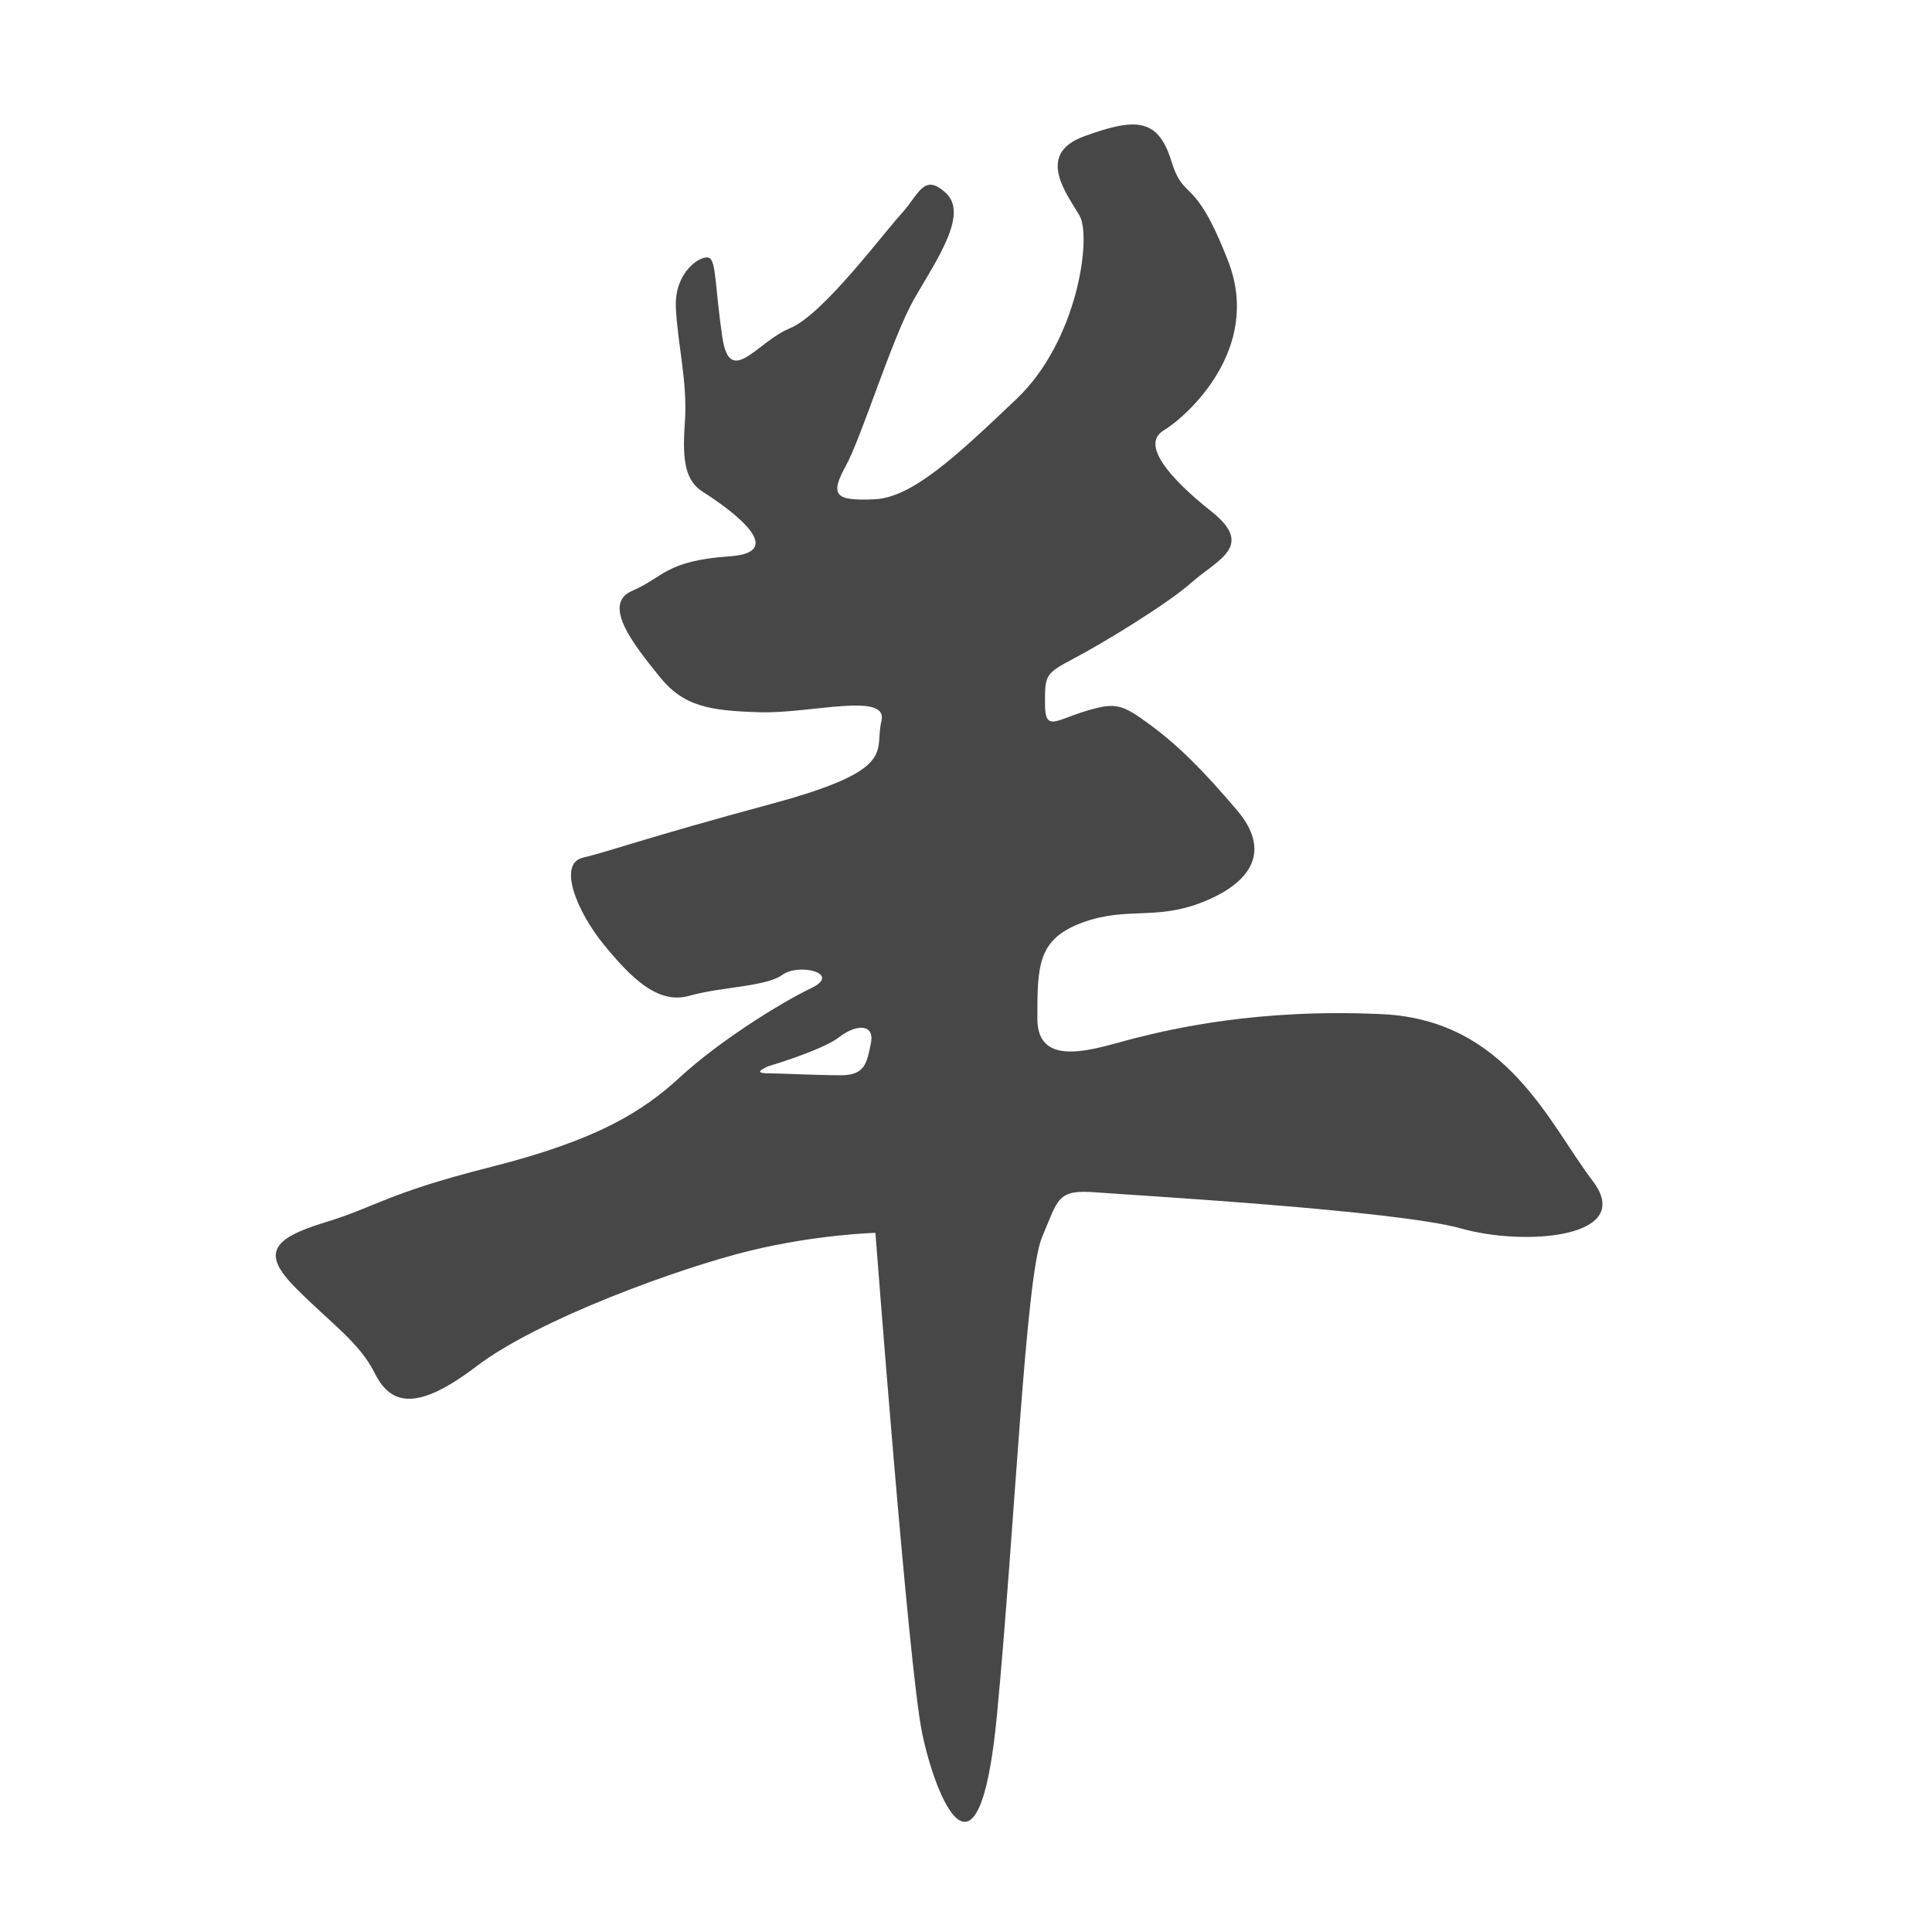
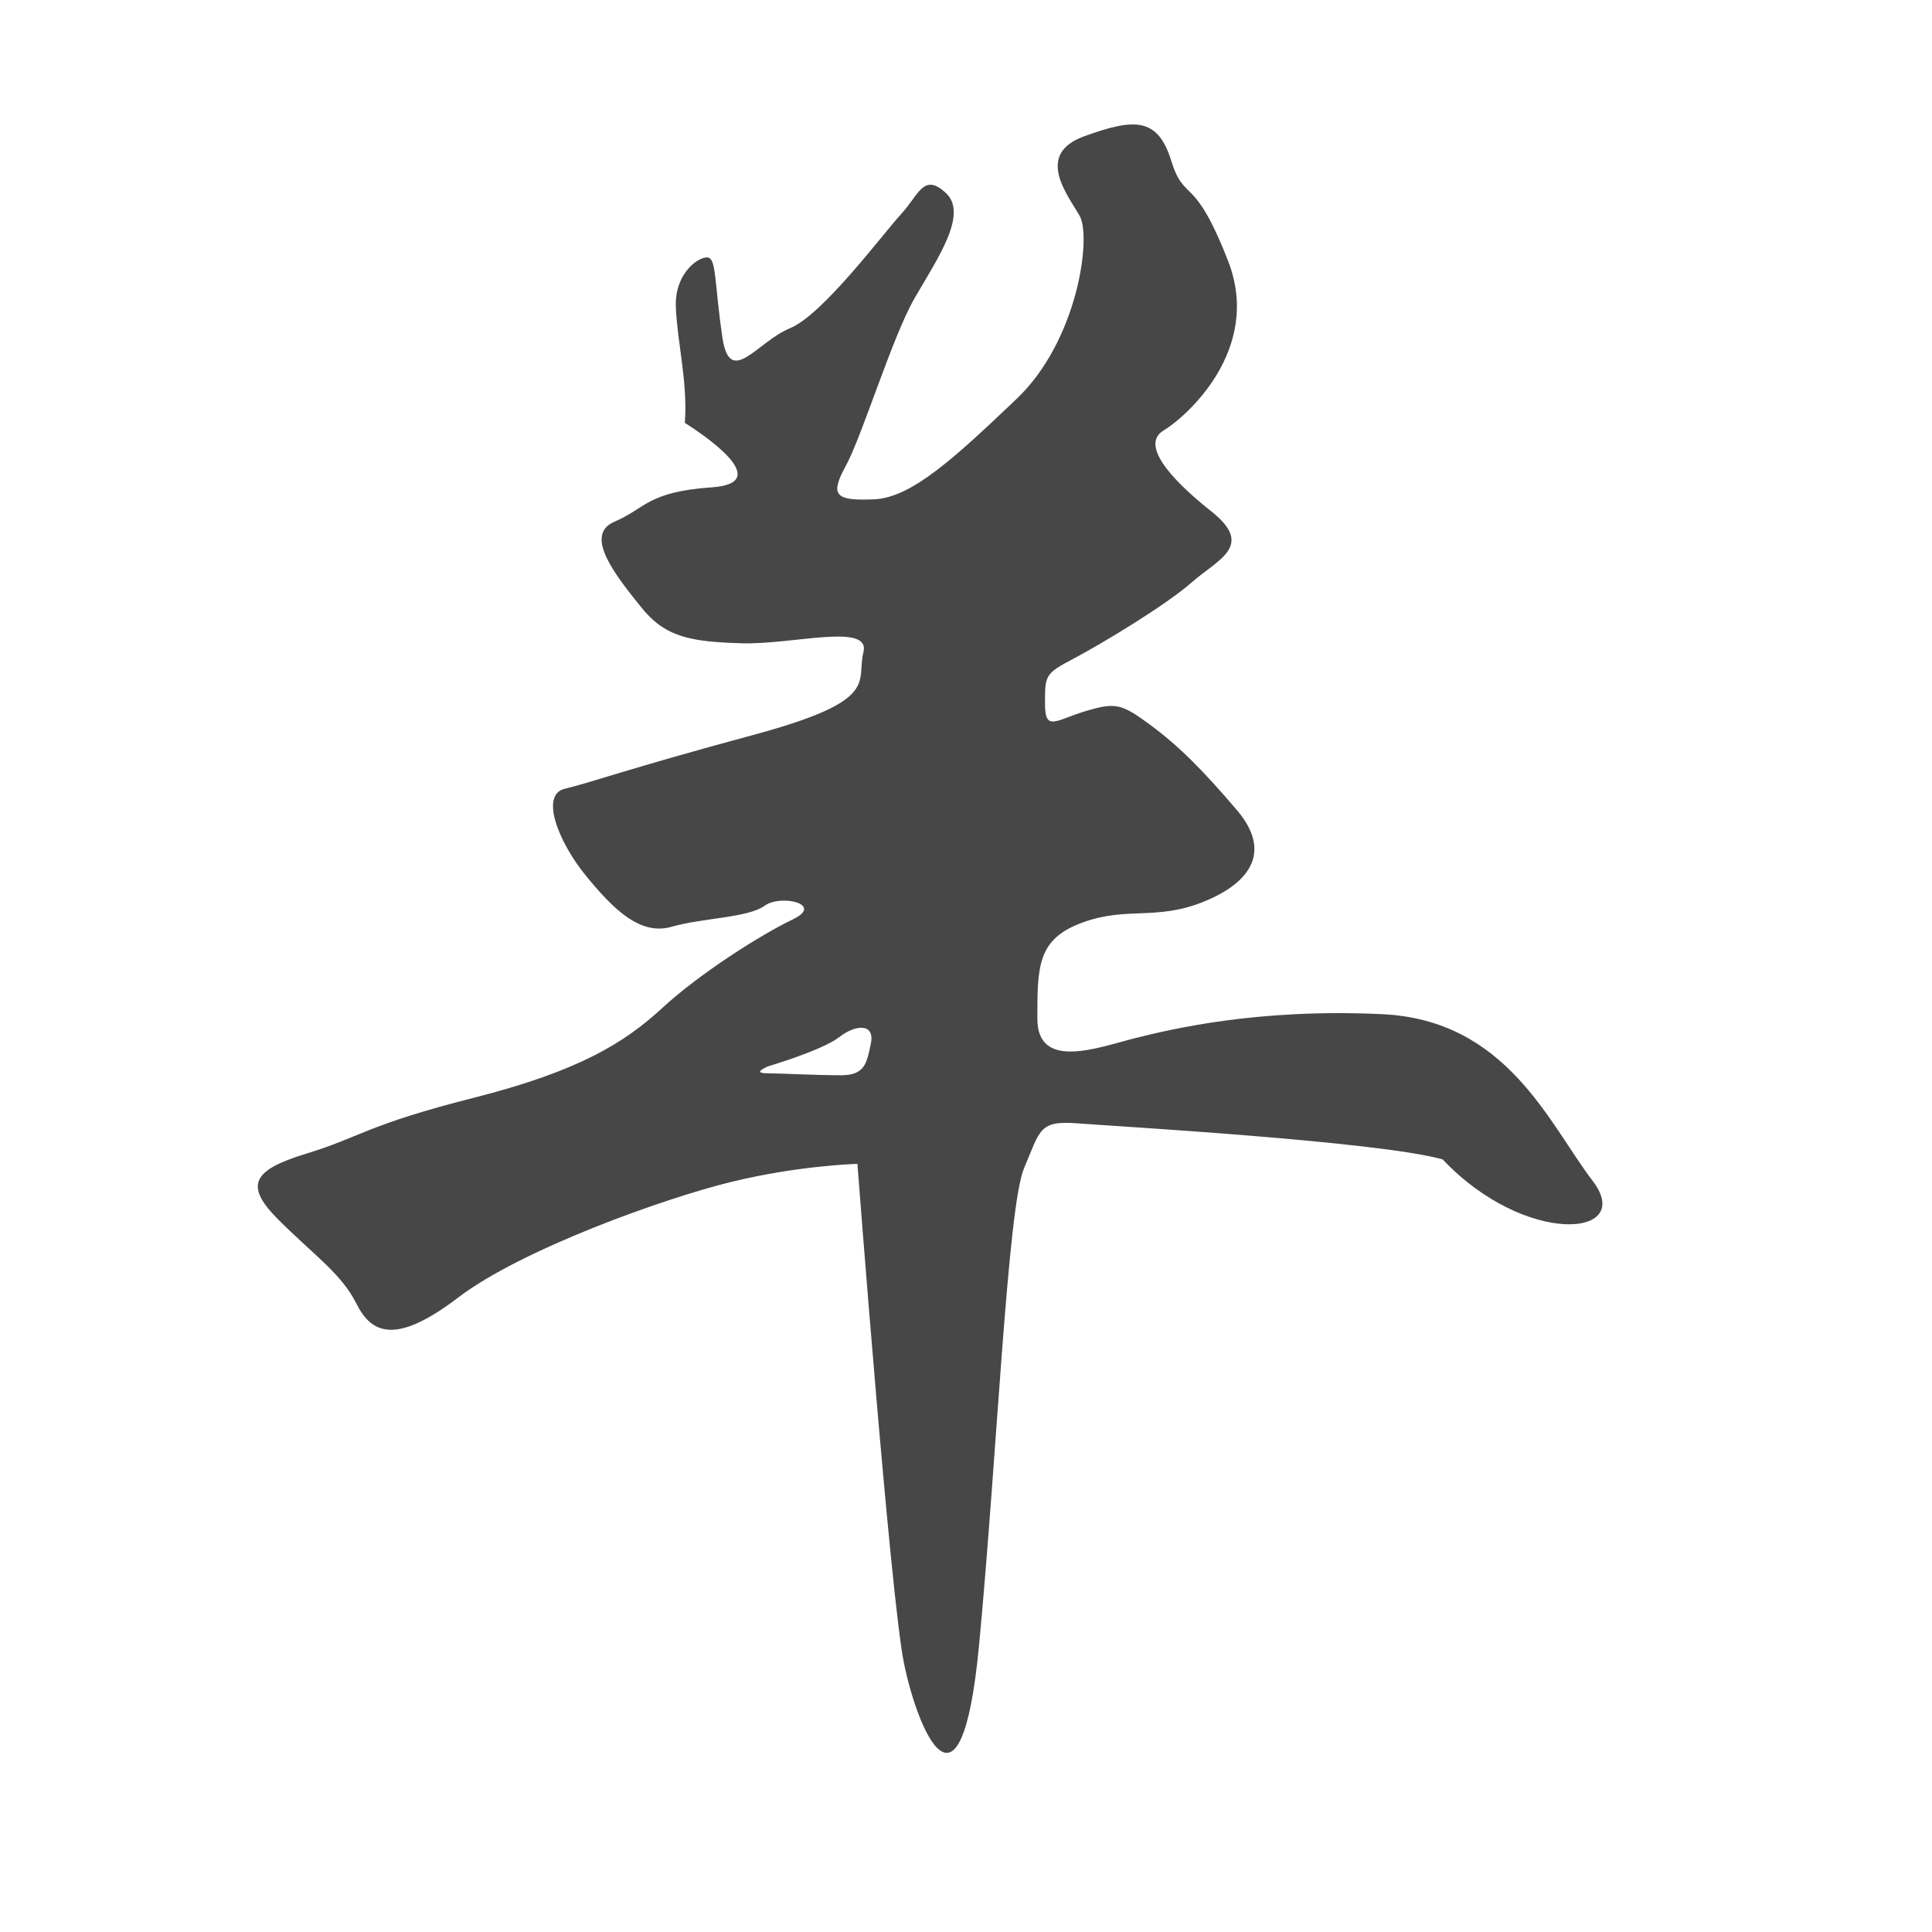
<svg xmlns="http://www.w3.org/2000/svg" version="1.1" x="0px" y="0px" width="141.73px" height="141.73px" viewBox="0 0 141.73 141.73" enable-background="new 0 0 141.73 141.73" xml:space="preserve">
  <g>
    <g fill="#474747">
-       <path d="M116.83,86.62c-3.19-4.18-6.27-11.78-15.41-12.22c-9.14-0.44-15.52,1.1-18.16,1.76c-2.64,0.66-7.16,2.42-7.16-1.43    c0-3.85,0-5.84,3.3-7.05c3.3-1.21,5.39-0.11,8.92-1.54c3.52-1.43,4.95-3.74,2.42-6.71c-2.53-2.97-4.29-4.73-6.38-6.27    c-2.09-1.54-2.53-1.65-4.73-0.99c-2.2,0.66-2.97,1.54-2.97-0.55s0-2.2,2.09-3.3c2.09-1.1,6.83-3.96,8.7-5.62    c1.87-1.65,4.62-2.64,1.43-5.17c-3.19-2.53-5.18-4.95-3.52-5.95c1.65-0.99,7.27-5.94,4.73-12.44c-2.53-6.5-3.19-4.18-4.18-7.38    c-0.99-3.19-2.75-3.08-6.38-1.76c-3.63,1.32-1.21,4.29-0.33,5.83c0.88,1.54-0.11,9.13-4.62,13.43c-4.51,4.29-7.7,7.26-10.46,7.37    c-2.75,0.11-3.3-0.22-2.09-2.42c1.21-2.2,3.41-9.46,5.06-12.33c1.65-2.86,3.96-6.17,2.31-7.71c-1.65-1.54-1.98,0.11-3.3,1.54    c-1.32,1.43-5.73,7.38-8.15,8.37c-2.42,0.99-4.4,4.4-4.96,0.66c-0.55-3.74-0.44-5.62-0.99-5.83c-0.55-0.22-2.53,0.99-2.42,3.63    c0.11,2.64,0.88,5.5,0.66,8.48c-0.22,2.97,0.11,4.29,1.32,5.06c1.21,0.77,6.71,4.4,1.98,4.73c-4.74,0.33-4.84,1.54-7.16,2.53    c-2.31,0.99,0.22,4.07,1.98,6.27c1.76,2.2,3.63,2.53,7.38,2.64c3.74,0.11,9.47-1.54,8.92,0.66c-0.55,2.2,1.32,3.52-8.03,6.05    c-9.36,2.53-12,3.52-13.87,3.96c-1.87,0.44-0.44,3.96,1.54,6.38c1.98,2.42,3.96,4.41,6.27,3.75c2.31-0.66,5.62-0.66,6.83-1.54    c1.21-0.88,4.4-0.11,2.09,0.99c-2.31,1.1-6.83,3.96-9.58,6.5c-2.75,2.53-6.05,4.62-13.87,6.6c-7.81,1.98-8.26,2.87-12.22,4.08    c-3.96,1.21-4.62,2.31-2.09,4.84c2.53,2.54,4.63,3.96,5.73,6.16c1.1,2.21,2.86,3.08,7.48-0.44c4.62-3.52,15.08-7.27,20.04-8.48    c4.95-1.21,9.24-1.32,9.24-1.32s2.42,31.81,3.42,36.66c0.99,4.84,4.18,12.55,5.5-1.32c1.32-13.87,2.09-32.14,3.3-35.01    c1.21-2.86,1.1-3.52,3.96-3.3c2.86,0.22,22.02,1.32,26.75,2.64C111.88,91.46,120.03,90.8,116.83,86.62z M63.89,76.53    c-0.3,1.47-0.44,2.35-2.2,2.35c-1.76,0-4.48-0.14-5.21-0.14c-0.73,0-1.1-0.08-0.15-0.51c0,0,3.96-1.17,5.21-2.13    C62.78,75.13,64.18,75.06,63.89,76.53z" />
+       <path d="M116.83,86.62c-3.19-4.18-6.27-11.78-15.41-12.22c-9.14-0.44-15.52,1.1-18.16,1.76c-2.64,0.66-7.16,2.42-7.16-1.43    c0-3.85,0-5.84,3.3-7.05c3.3-1.21,5.39-0.11,8.92-1.54c3.52-1.43,4.95-3.74,2.42-6.71c-2.53-2.97-4.29-4.73-6.38-6.27    c-2.09-1.54-2.53-1.65-4.73-0.99c-2.2,0.66-2.97,1.54-2.97-0.55s0-2.2,2.09-3.3c2.09-1.1,6.83-3.96,8.7-5.62    c1.87-1.65,4.62-2.64,1.43-5.17c-3.19-2.53-5.18-4.95-3.52-5.95c1.65-0.99,7.27-5.94,4.73-12.44c-2.53-6.5-3.19-4.18-4.18-7.38    c-0.99-3.19-2.75-3.08-6.38-1.76c-3.63,1.32-1.21,4.29-0.33,5.83c0.88,1.54-0.11,9.13-4.62,13.43c-4.51,4.29-7.7,7.26-10.46,7.37    c-2.75,0.11-3.3-0.22-2.09-2.42c1.21-2.2,3.41-9.46,5.06-12.33c1.65-2.86,3.96-6.17,2.31-7.71c-1.65-1.54-1.98,0.11-3.3,1.54    c-1.32,1.43-5.73,7.38-8.15,8.37c-2.42,0.99-4.4,4.4-4.96,0.66c-0.55-3.74-0.44-5.62-0.99-5.83c-0.55-0.22-2.53,0.99-2.42,3.63    c0.11,2.64,0.88,5.5,0.66,8.48c1.21,0.77,6.71,4.4,1.98,4.73c-4.74,0.33-4.84,1.54-7.16,2.53    c-2.31,0.99,0.22,4.07,1.98,6.27c1.76,2.2,3.63,2.53,7.38,2.64c3.74,0.11,9.47-1.54,8.92,0.66c-0.55,2.2,1.32,3.52-8.03,6.05    c-9.36,2.53-12,3.52-13.87,3.96c-1.87,0.44-0.44,3.96,1.54,6.38c1.98,2.42,3.96,4.41,6.27,3.75c2.31-0.66,5.62-0.66,6.83-1.54    c1.21-0.88,4.4-0.11,2.09,0.99c-2.31,1.1-6.83,3.96-9.58,6.5c-2.75,2.53-6.05,4.62-13.87,6.6c-7.81,1.98-8.26,2.87-12.22,4.08    c-3.96,1.21-4.62,2.31-2.09,4.84c2.53,2.54,4.63,3.96,5.73,6.16c1.1,2.21,2.86,3.08,7.48-0.44c4.62-3.52,15.08-7.27,20.04-8.48    c4.95-1.21,9.24-1.32,9.24-1.32s2.42,31.81,3.42,36.66c0.99,4.84,4.18,12.55,5.5-1.32c1.32-13.87,2.09-32.14,3.3-35.01    c1.21-2.86,1.1-3.52,3.96-3.3c2.86,0.22,22.02,1.32,26.75,2.64C111.88,91.46,120.03,90.8,116.83,86.62z M63.89,76.53    c-0.3,1.47-0.44,2.35-2.2,2.35c-1.76,0-4.48-0.14-5.21-0.14c-0.73,0-1.1-0.08-0.15-0.51c0,0,3.96-1.17,5.21-2.13    C62.78,75.13,64.18,75.06,63.89,76.53z" />
    </g>
  </g>
</svg>